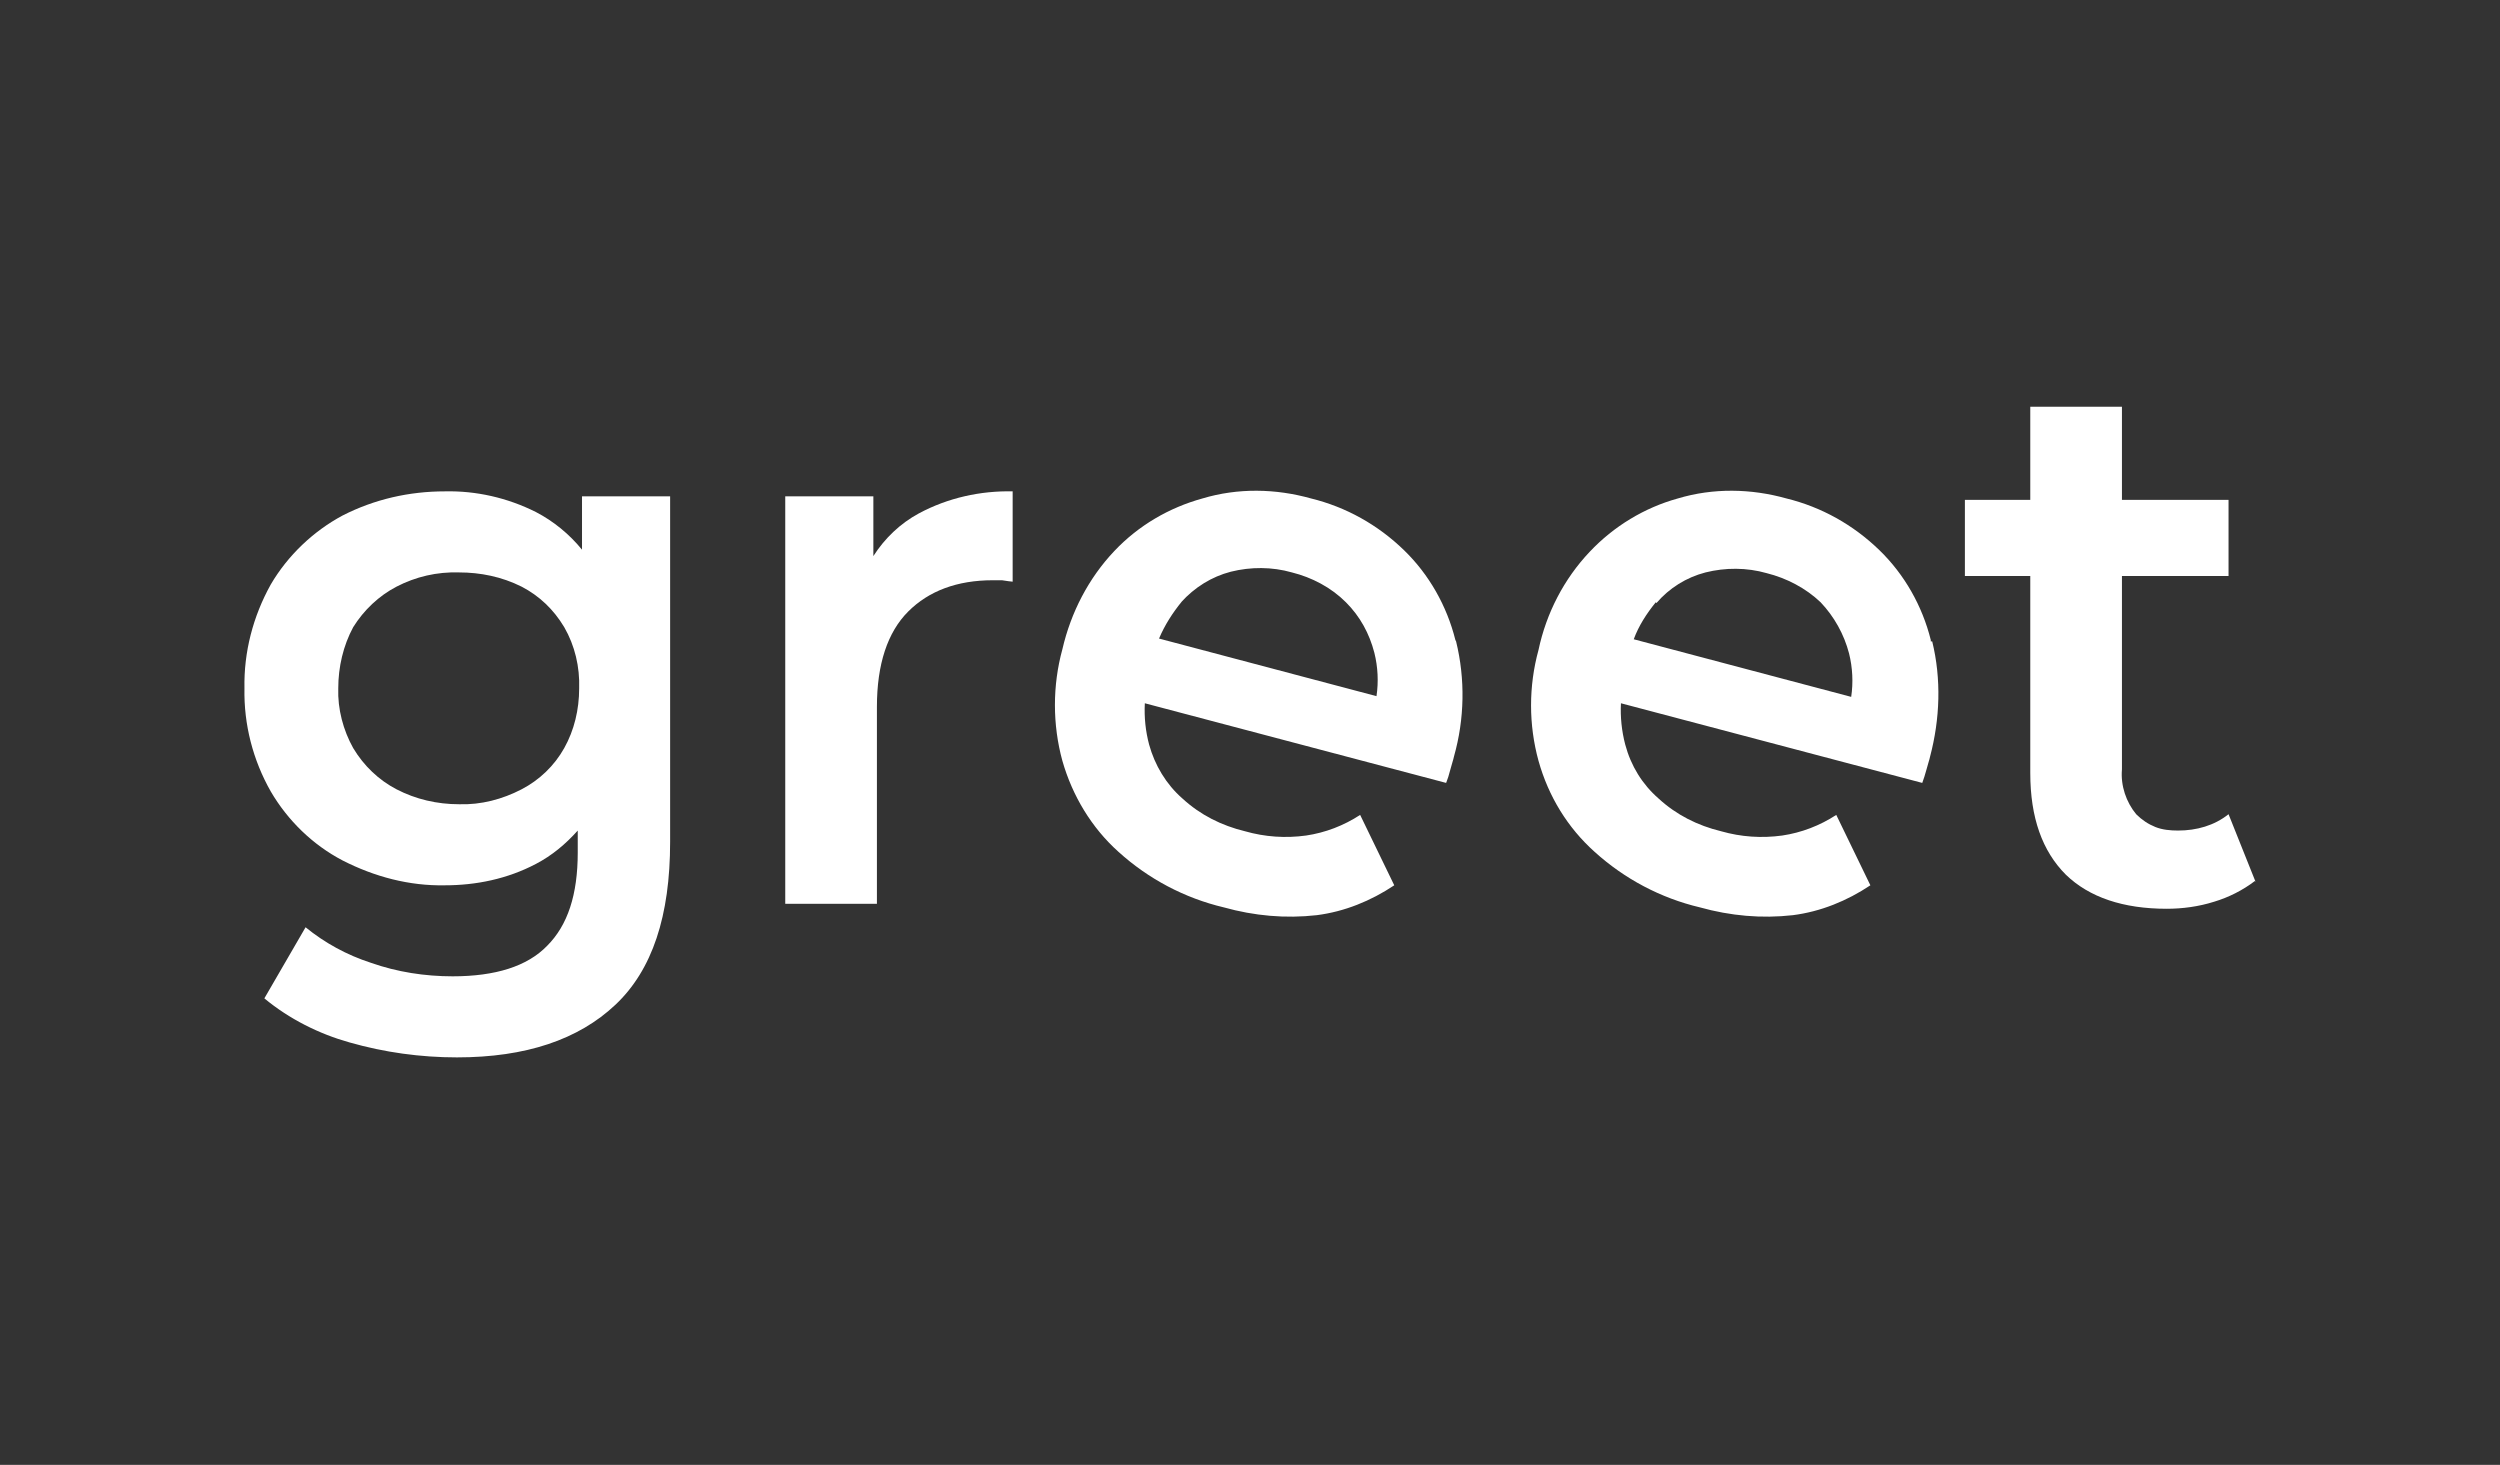
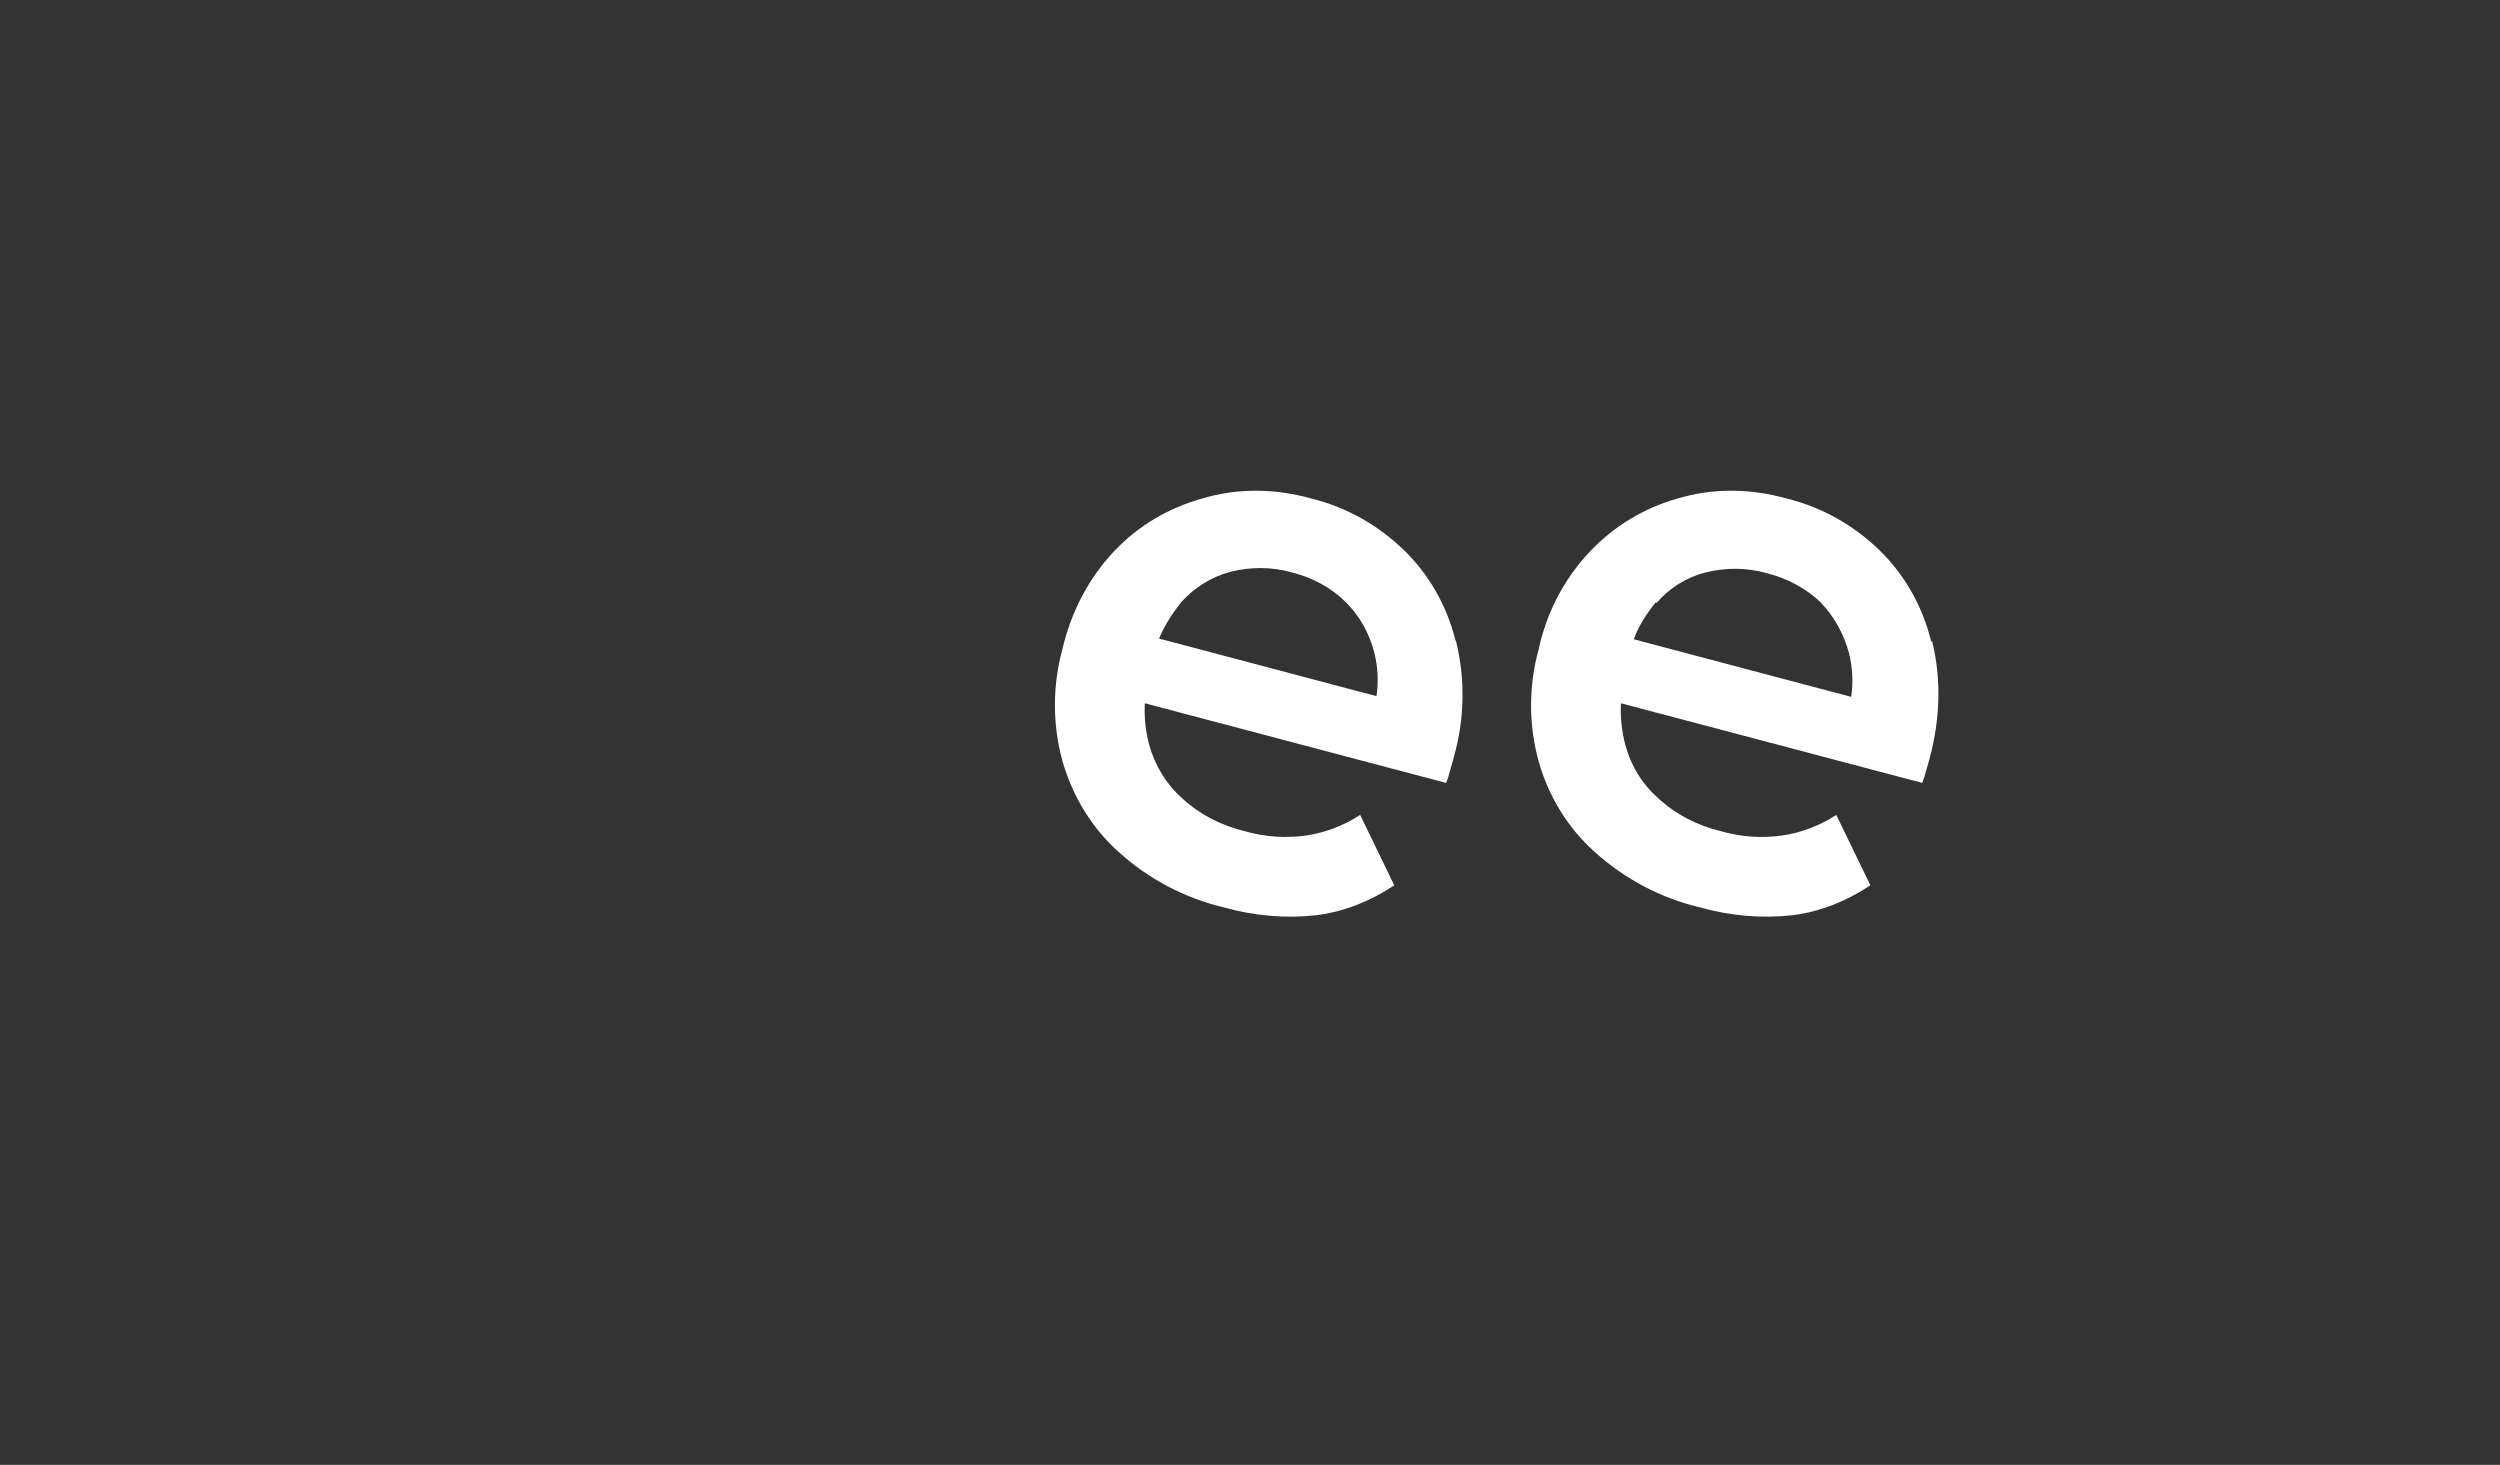
<svg xmlns="http://www.w3.org/2000/svg" width="512" height="300" viewBox="0 0 512 300" fill="none">
  <rect x="0" y="0" width="512" height="300" fill="#333333" stroke="none" />
-   <path d="M119.195 101.65V112.573C116.575 109.369 113.374 106.748 109.735 104.854C103.914 101.942 97.51 100.485 91.106 100.631C83.829 100.631 76.698 102.233 70.149 105.583C64.182 108.786 58.943 113.738 55.45 119.709C51.811 126.262 49.919 133.544 50.065 140.971C49.919 148.398 51.811 155.68 55.45 162.087C58.943 168.058 64.036 173.01 70.149 176.214C76.698 179.563 83.829 181.456 91.106 181.311C97.51 181.311 103.914 180 109.735 176.942C113.082 175.194 115.848 172.864 118.322 170.097V174.612C118.322 183.204 116.284 189.466 112.064 193.689C107.989 197.913 101.439 199.951 92.707 199.951C87.031 199.951 81.355 199.078 75.97 197.184C71.022 195.583 66.51 193.107 62.581 189.903L54.14 204.466C59.234 208.689 65.346 211.748 71.604 213.495C78.736 215.534 86.158 216.553 93.58 216.553C107.698 216.553 118.467 212.913 126.035 205.777C133.603 198.641 137.242 187.573 137.242 172.427V101.65H119.195ZM115.557 153.204C113.519 156.845 110.463 159.757 106.824 161.65C102.895 163.689 98.529 164.854 94.017 164.709C89.505 164.709 85.139 163.689 81.21 161.65C77.571 159.757 74.515 156.845 72.332 153.204C70.294 149.563 69.13 145.194 69.276 140.971C69.276 136.602 70.294 132.233 72.332 128.447C74.515 124.951 77.571 122.039 81.21 120.146C85.139 118.107 89.505 117.087 94.017 117.233C98.383 117.233 102.749 118.107 106.824 120.146C110.463 122.039 113.374 124.806 115.557 128.447C117.74 132.233 118.758 136.602 118.613 140.971C118.613 145.34 117.594 149.563 115.557 153.204Z" fill="white" />
-   <path d="M207.391 100.631V119.126C207.391 119.126 205.935 118.981 205.208 118.835H203.316C196.039 118.835 190.217 121.019 185.997 125.243C181.776 129.466 179.593 136.019 179.593 144.757V185.097H160.819V101.65H178.865V113.884C181.194 110.243 184.396 107.184 188.18 105.146C194.147 101.942 200.841 100.485 207.391 100.631Z" fill="white" />
  <path d="M298.06 131.068C296.314 124.078 292.675 117.67 287.582 112.718C282.197 107.476 275.648 103.835 268.516 102.087C261.239 100.049 253.526 99.903 246.249 102.087C239.409 103.981 233.151 107.621 228.202 112.864C222.963 118.398 219.325 125.388 217.578 132.961C215.541 140.388 215.541 148.398 217.578 155.825C219.616 162.961 223.545 169.515 229.076 174.466C235.188 180 242.611 183.932 250.615 185.825C256.873 187.573 263.277 188.155 269.681 187.427C275.356 186.699 280.741 184.515 285.544 181.311L278.558 166.893C275.211 169.078 271.427 170.534 267.497 171.116C263.277 171.699 259.056 171.408 254.981 170.243C250.179 169.078 245.812 166.893 242.174 163.544C238.827 160.631 236.498 156.699 235.334 152.476C234.606 149.709 234.315 146.942 234.461 144.029L296.168 160.34C296.459 159.612 296.75 158.738 297.042 157.573C297.333 156.408 297.624 155.68 297.769 154.951C299.952 147.233 300.098 139.078 298.206 131.359L298.06 131.068ZM241.883 123.35C244.648 120.291 248.141 118.107 252.071 117.087C256.146 116.068 260.512 116.068 264.587 117.233C268.662 118.252 272.591 120.291 275.648 123.35C278.558 126.262 280.45 129.757 281.469 133.689C282.197 136.602 282.342 139.66 281.906 142.573L237.371 130.777C238.536 128.01 240.136 125.534 242.028 123.204H241.883V123.35Z" fill="white" />
  <path d="M395.425 131.068C393.678 124.078 390.04 117.67 384.946 112.718C379.561 107.476 373.012 103.835 365.881 102.087C358.604 100.049 350.89 99.903 343.613 102.087C336.773 103.981 330.515 107.767 325.567 113.01C320.327 118.544 316.689 125.534 315.088 133.107C313.051 140.534 313.051 148.398 315.088 155.825C317.126 163.107 321.055 169.515 326.586 174.466C332.698 180 340.12 183.932 348.125 185.825C354.383 187.573 360.787 188.155 367.19 187.427C372.866 186.699 378.251 184.515 383.054 181.311L376.068 166.893C372.721 169.078 368.937 170.534 365.007 171.116C360.787 171.699 356.566 171.408 352.491 170.243C347.688 169.078 343.322 166.893 339.684 163.544C336.337 160.631 334.008 156.845 332.844 152.476C332.116 149.709 331.825 146.796 331.97 144.029L393.678 160.34C393.969 159.612 394.26 158.592 394.551 157.573C394.843 156.408 395.134 155.68 395.279 154.951C397.317 147.233 397.608 139.078 395.716 131.359H395.425V131.068ZM339.247 123.495C341.867 120.437 345.36 118.252 349.289 117.233C353.364 116.214 357.731 116.214 361.806 117.379C365.881 118.398 369.81 120.437 372.866 123.35C375.632 126.262 377.669 129.903 378.688 133.835C379.416 136.748 379.561 139.806 379.124 142.718L334.59 130.922C335.609 128.155 337.21 125.68 339.102 123.35L339.247 123.495Z" fill="white" />
-   <path d="M461.79 180.437C459.316 182.33 456.405 183.786 453.494 184.66C450.292 185.68 446.945 186.116 443.743 186.116C434.865 186.116 427.879 183.786 423.077 179.126C418.274 174.32 415.8 167.476 415.8 158.301V117.961H402.41V102.379H415.8V83.301H434.574V102.379H456.405V117.961H434.574V157.573C434.283 160.922 435.447 164.272 437.485 166.748C438.649 167.913 439.959 168.786 441.414 169.369C442.87 169.951 444.471 170.097 446.072 170.097C449.856 170.097 453.494 169.078 456.405 166.748L461.935 180.583L461.79 180.437Z" fill="white" />
</svg>